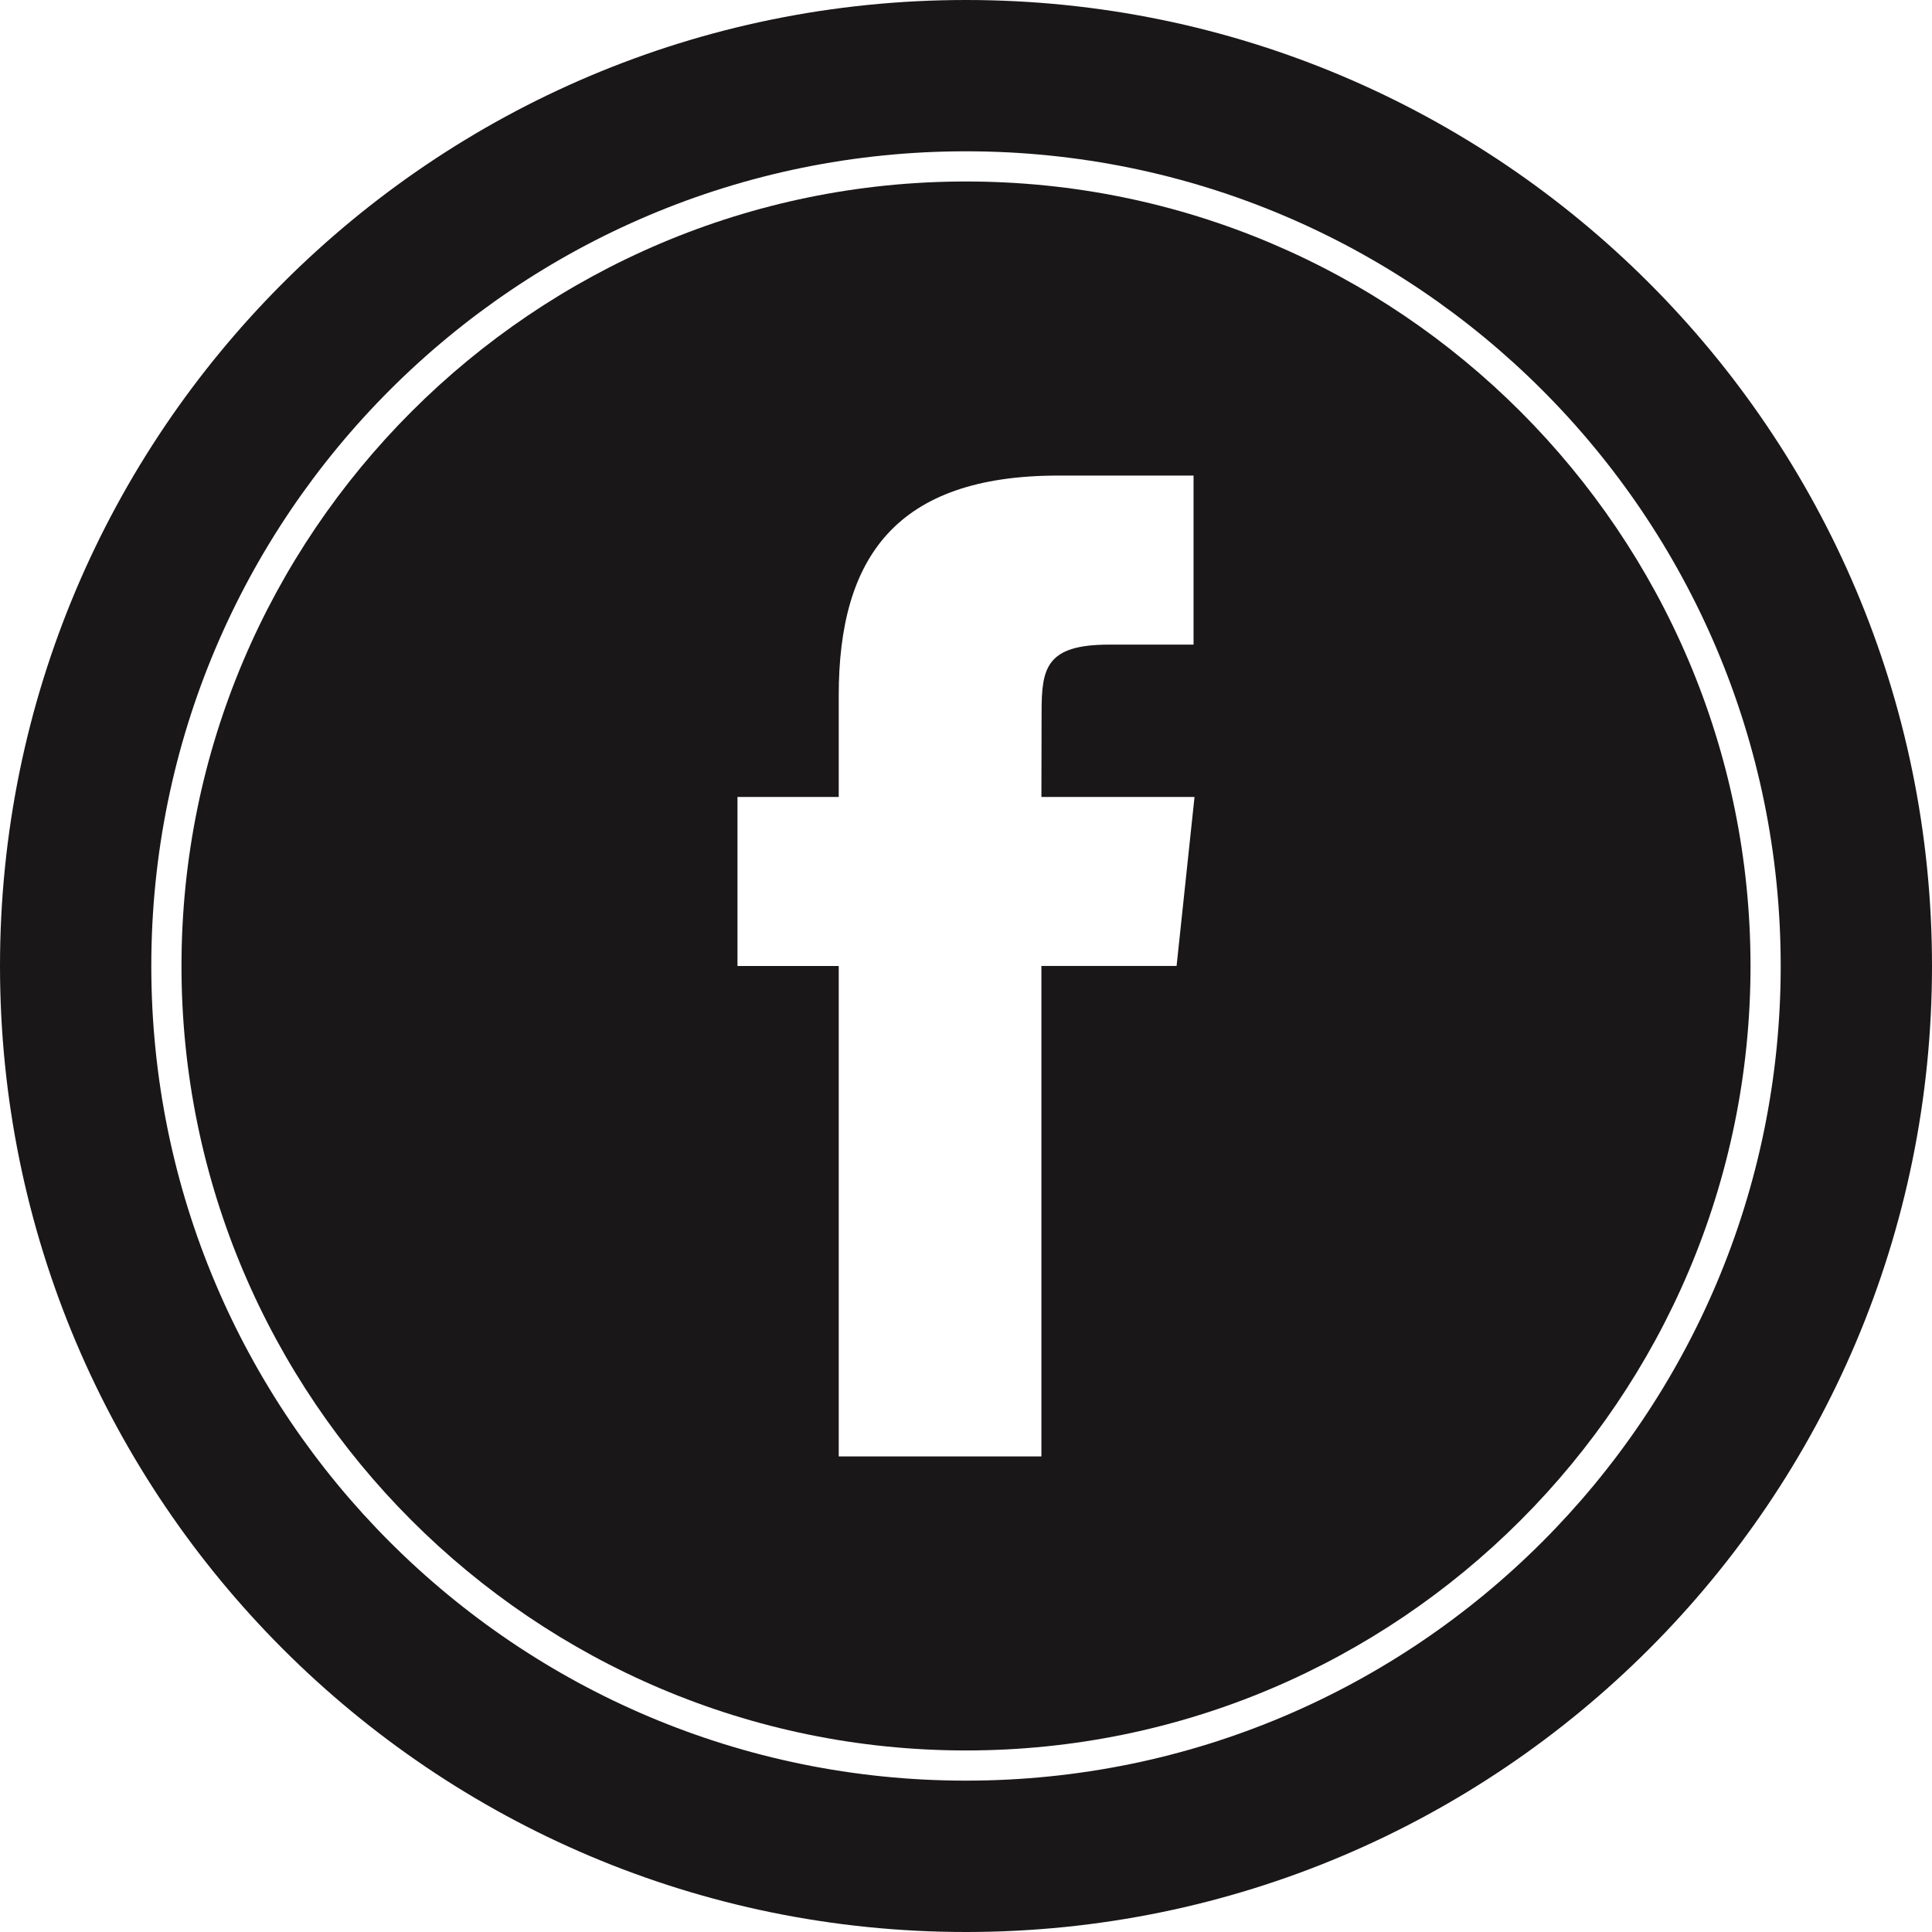
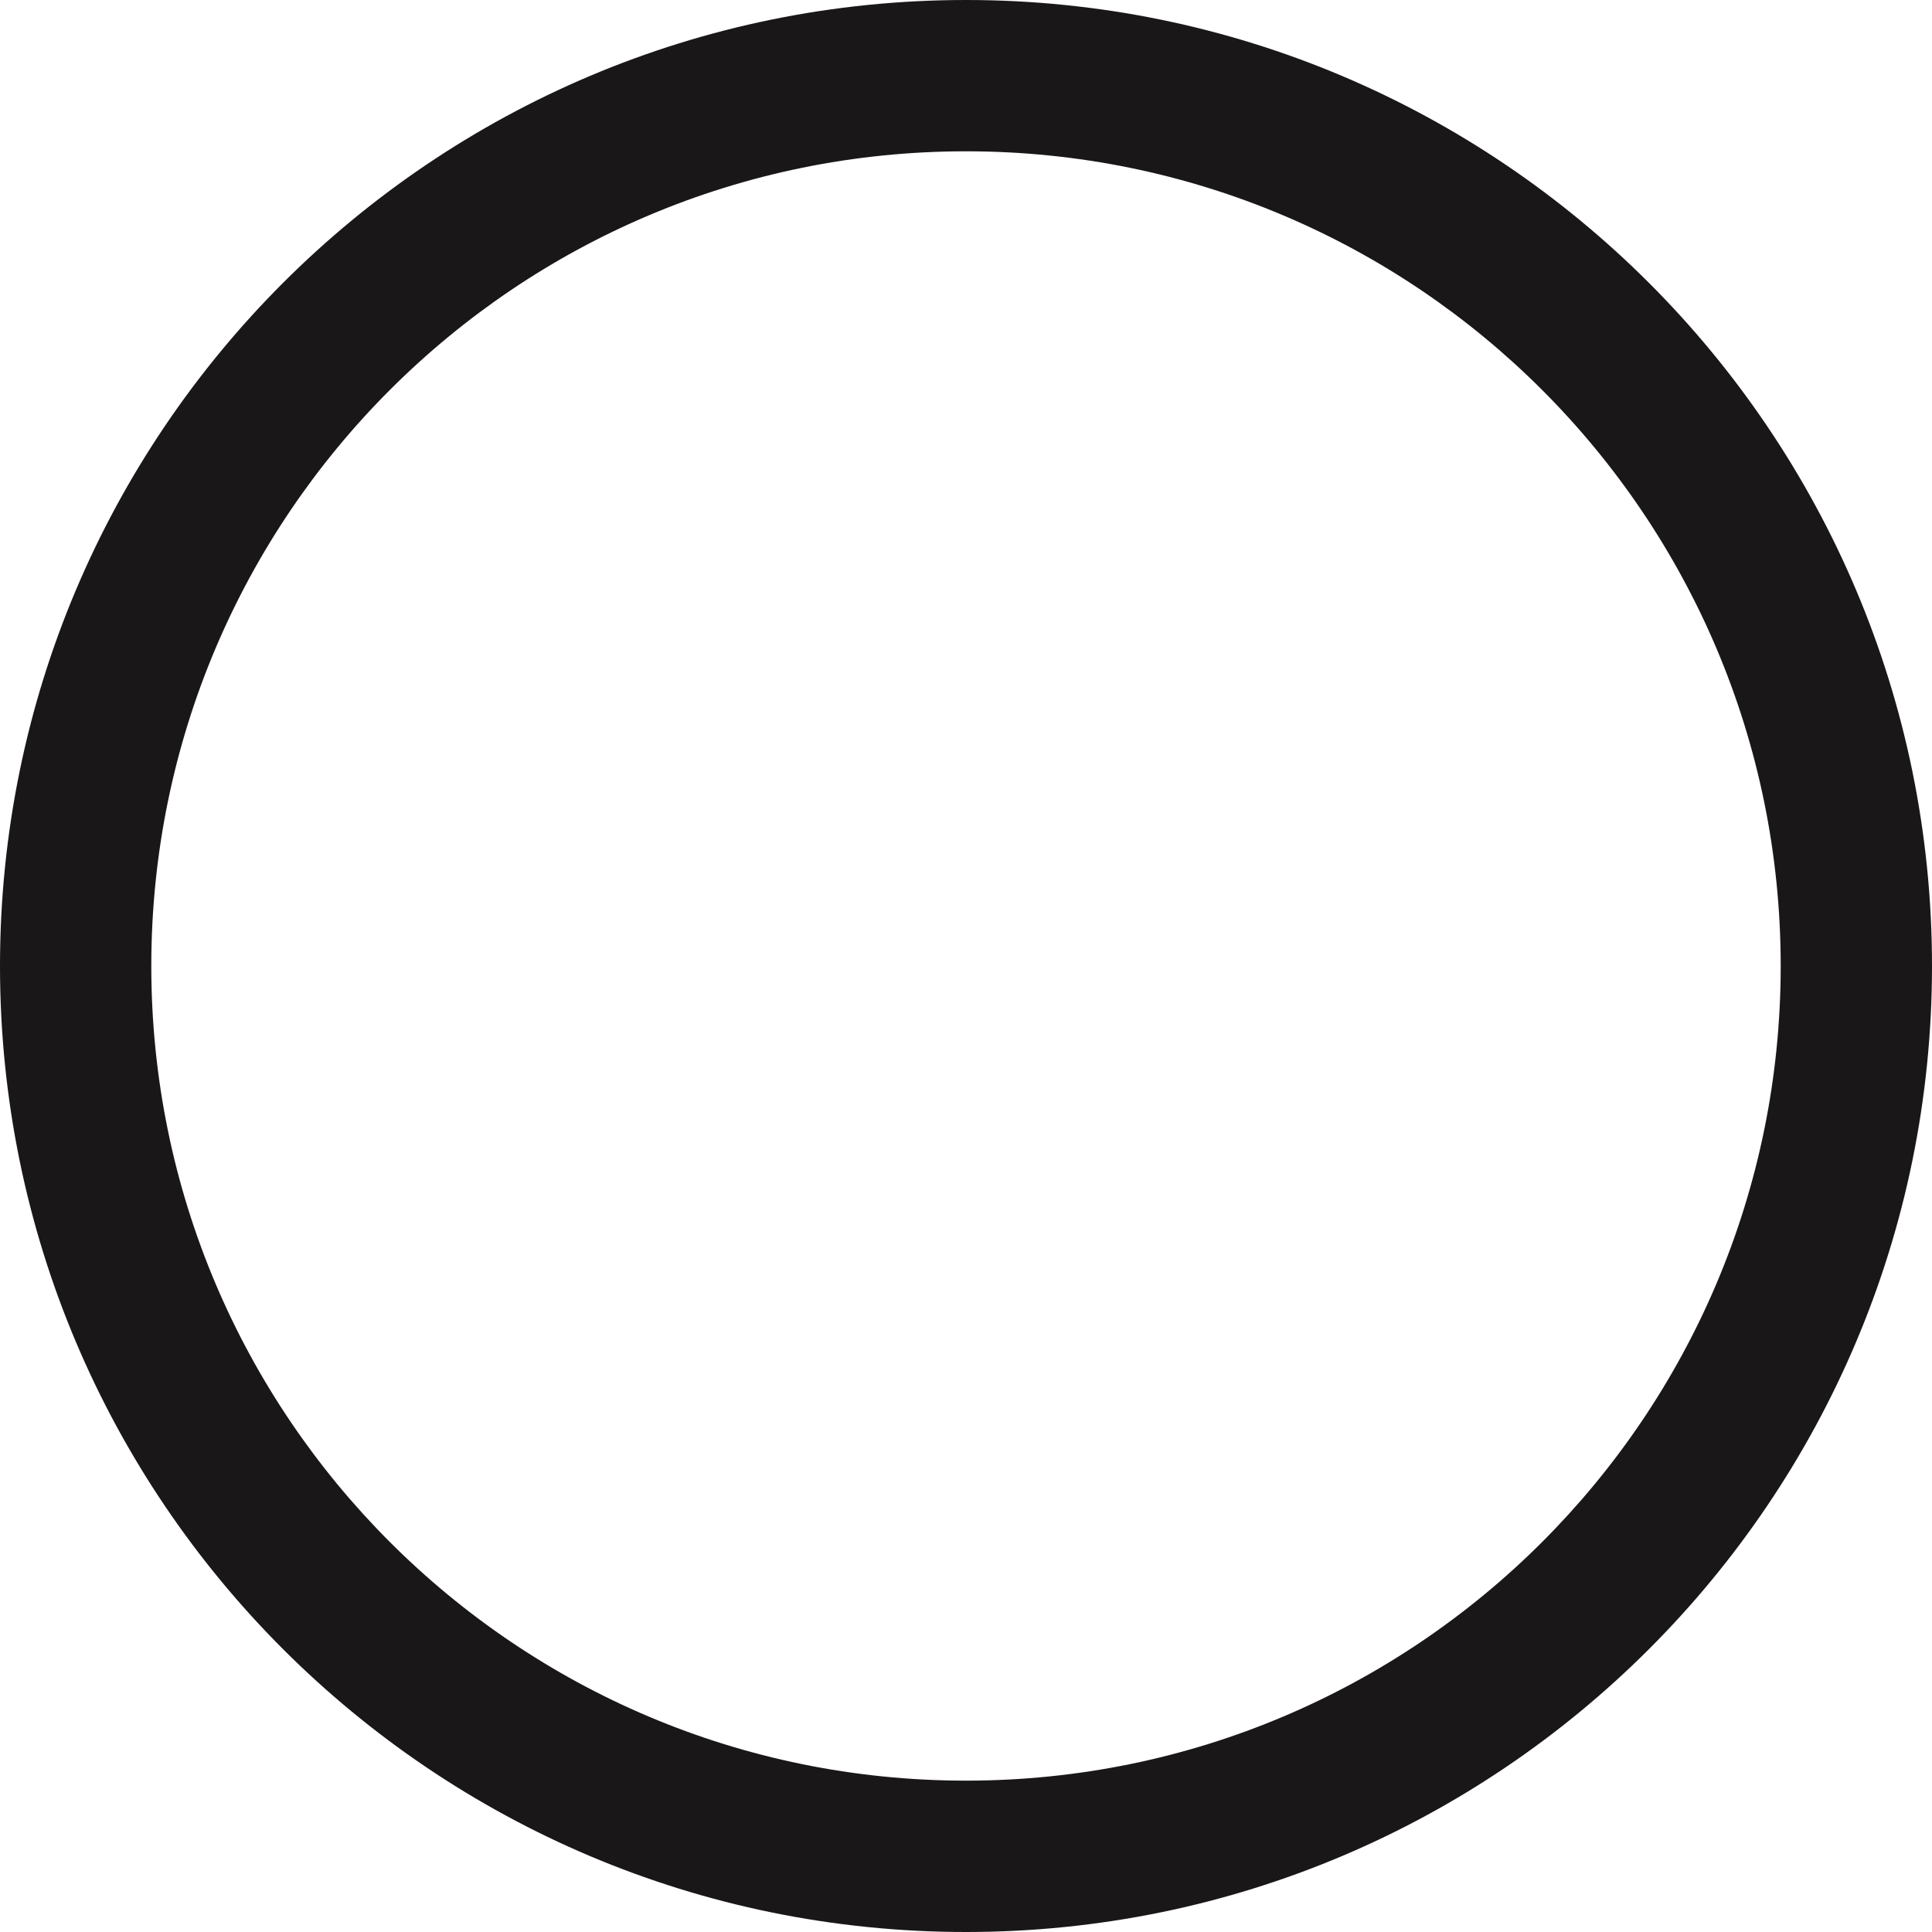
<svg xmlns="http://www.w3.org/2000/svg" enable-background="new 0 0 32 32" version="1.1" viewBox="0 0 32 32" xml:space="preserve">
  <g id="Glyph">
    <g>
      <g>
        <path d="M16,0C7.164,0,0,7.164,0,16s7.164,16,16,16s16-7.164,16-16S24.836,0,16,0z M16,29.493     C8.547,29.493,2.506,23.453,2.506,16S8.547,2.506,16,2.506S29.494,8.547,29.494,16S23.453,29.493,16,29.493z" fill="#1A1718" />
      </g>
      <g>
-         <path d="M16,3.006C8.836,3.006,3.006,8.836,3.006,16S8.836,28.993,16,28.993S28.994,23.164,28.994,16     S23.164,3.006,16,3.006z M19.488,15.999h-2.239v8.124h-3.357V16h-1.677v-2.8h1.677v-1.681c0-2.284,0.947-3.642,3.637-3.642h2.24     v2.8h-1.4c-1.047,0-1.117,0.392-1.117,1.121L17.249,13.2h2.536L19.488,15.999z" fill="#1A1718" />
-       </g>
+         </g>
    </g>
  </g>
</svg>